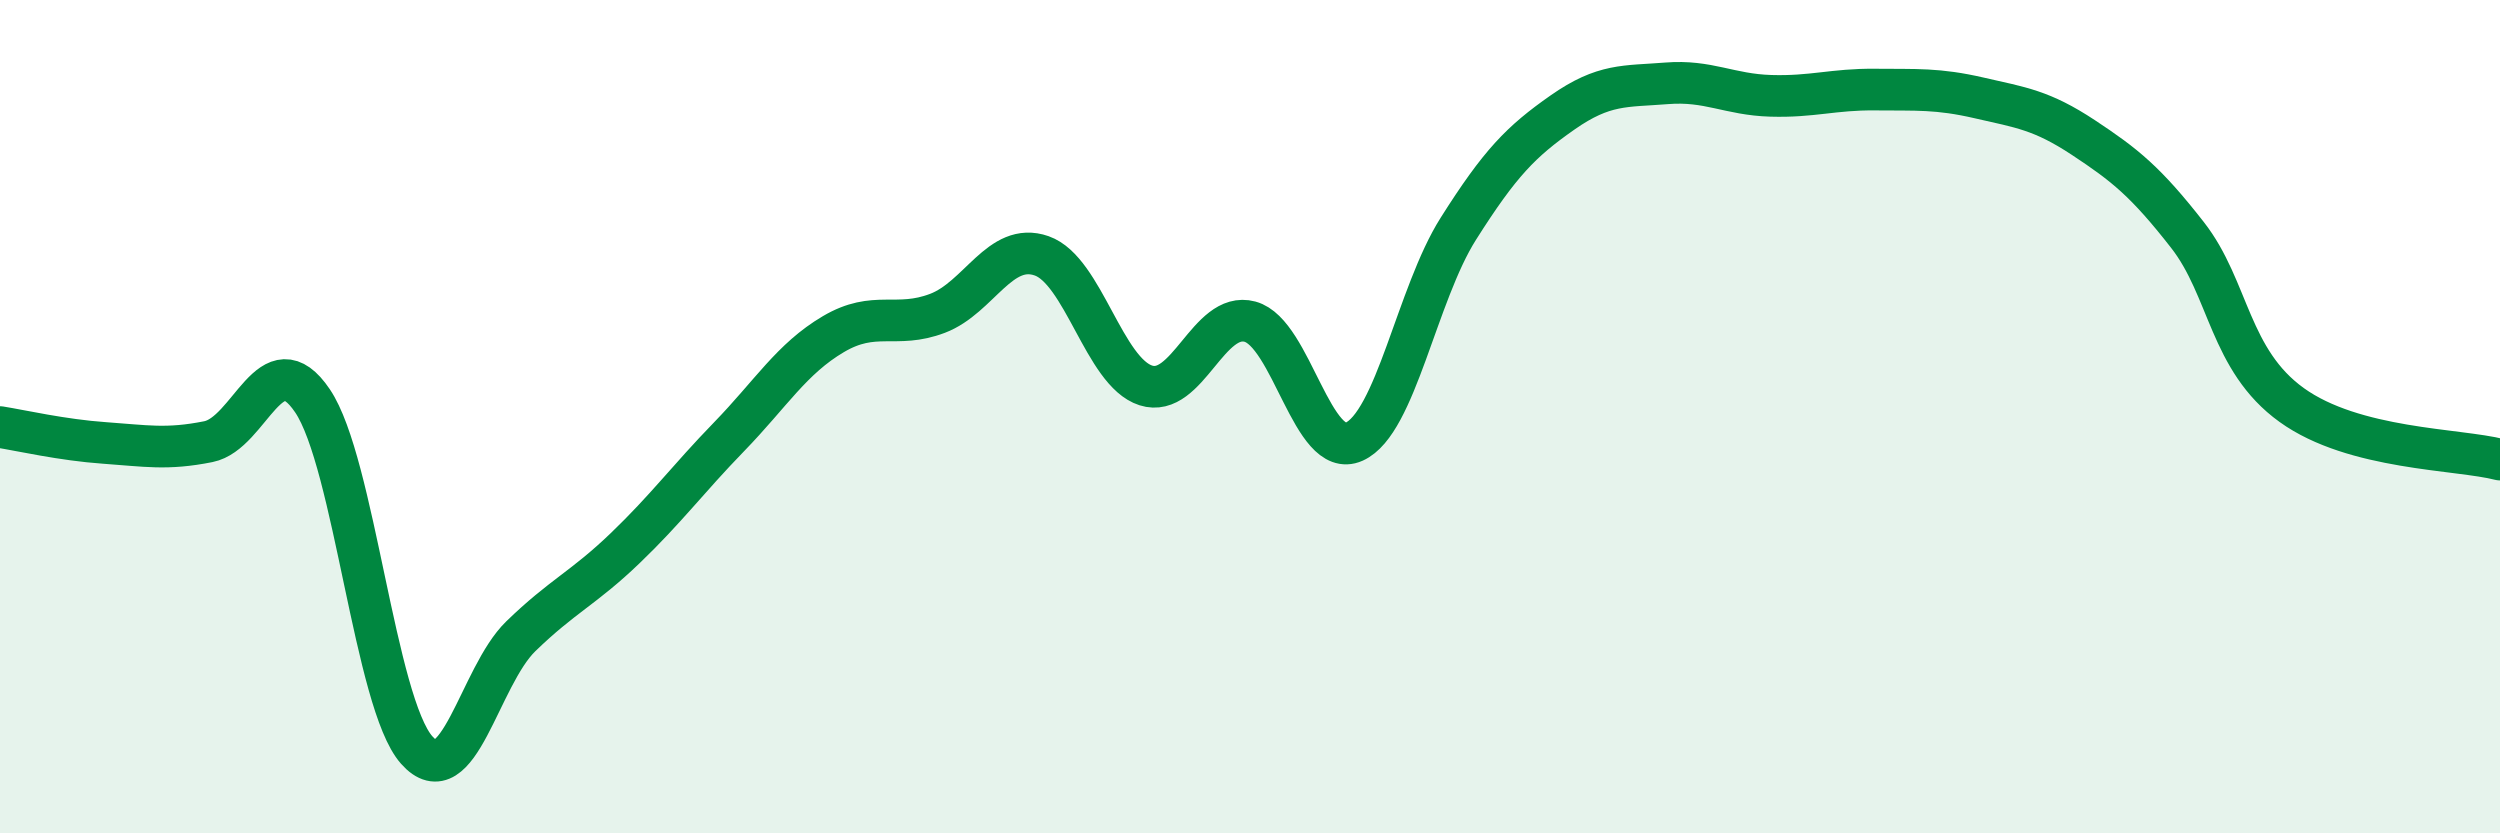
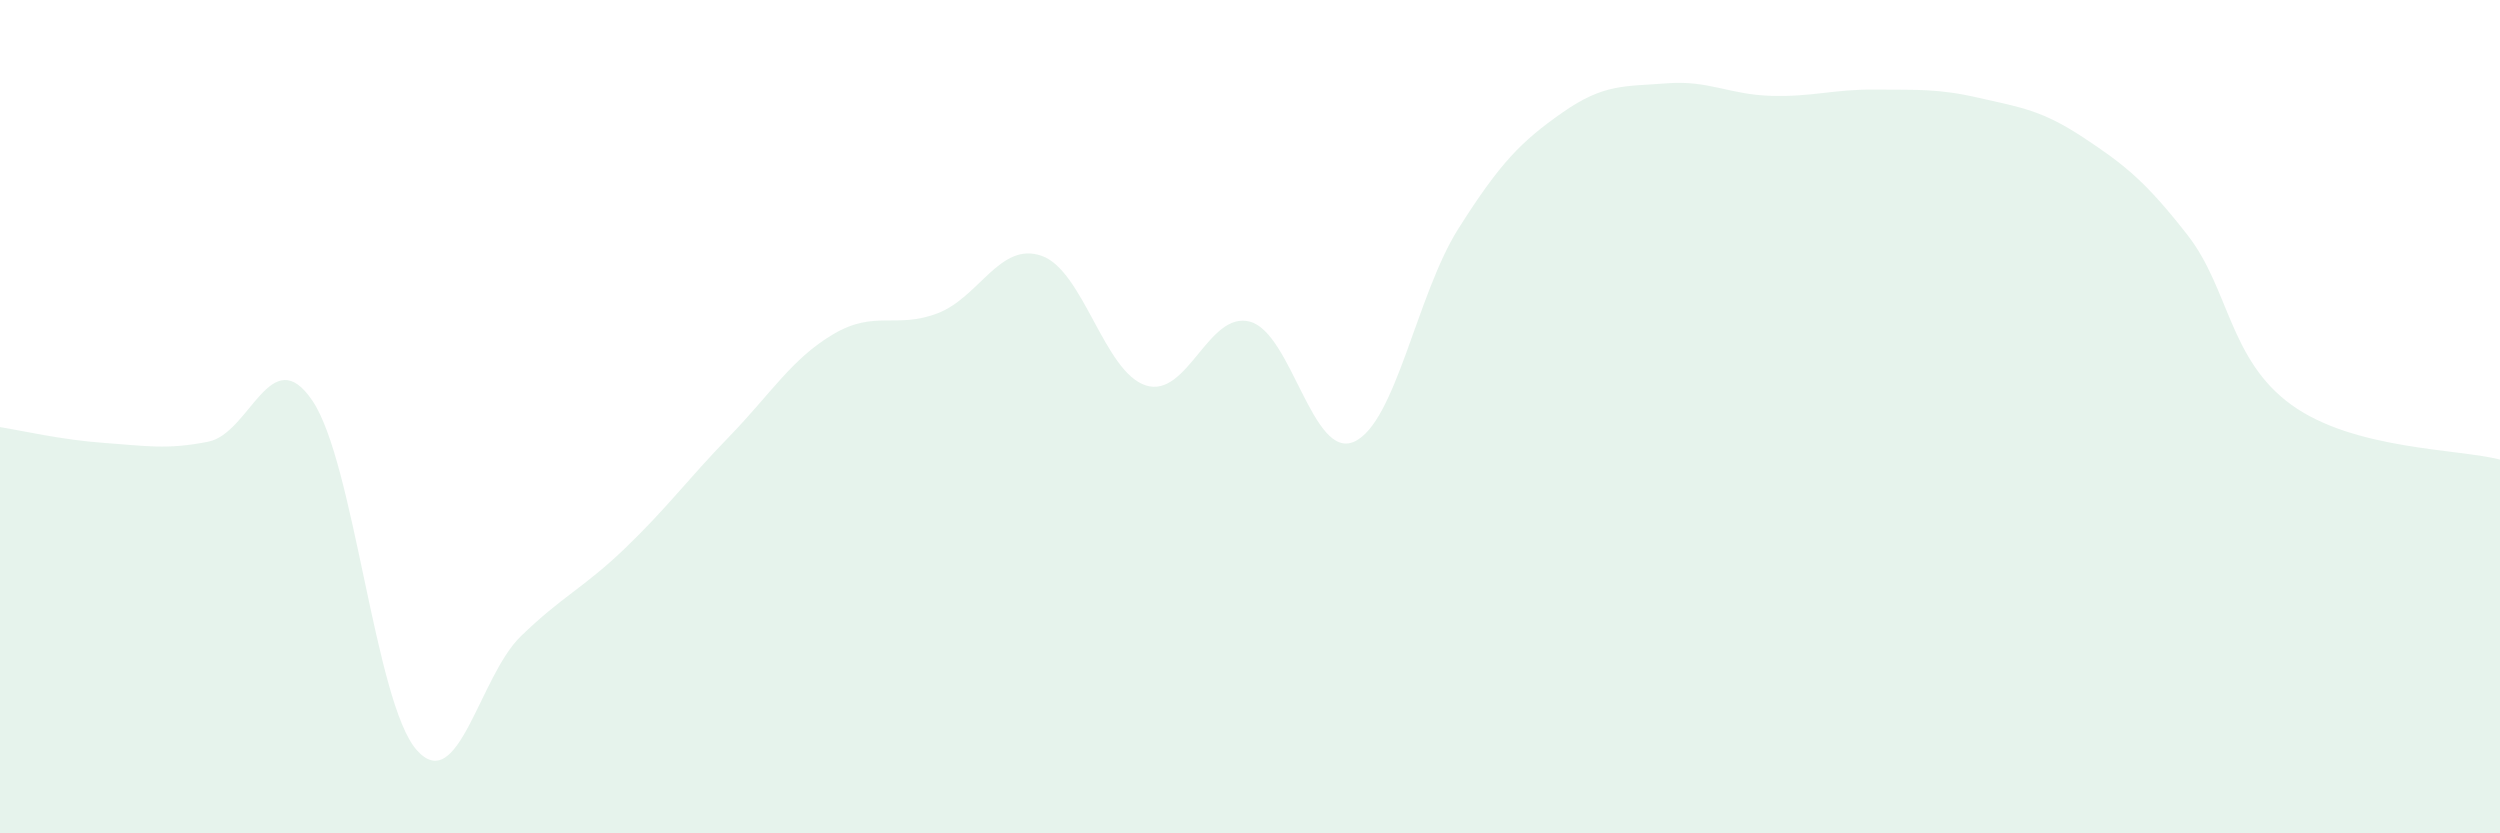
<svg xmlns="http://www.w3.org/2000/svg" width="60" height="20" viewBox="0 0 60 20">
  <path d="M 0,10.25 C 0.5,10.33 1.5,10.56 2.5,10.63 C 3.5,10.7 4,10.8 5,10.6 C 6,10.4 6.5,8.14 7.5,9.62 C 8.5,11.1 9,16.87 10,18 C 11,19.13 11.5,16.24 12.5,15.27 C 13.5,14.3 14,14.12 15,13.16 C 16,12.2 16.5,11.51 17.5,10.48 C 18.5,9.45 19,8.61 20,8.02 C 21,7.43 21.5,7.9 22.5,7.52 C 23.5,7.14 24,5.79 25,6.14 C 26,6.49 26.5,8.93 27.5,9.25 C 28.5,9.57 29,7.45 30,7.72 C 31,7.99 31.5,11.05 32.5,10.6 C 33.5,10.15 34,7.07 35,5.49 C 36,3.91 36.5,3.4 37.5,2.7 C 38.5,2 39,2.08 40,2 C 41,1.92 41.5,2.27 42.5,2.3 C 43.5,2.33 44,2.14 45,2.15 C 46,2.16 46.5,2.12 47.5,2.35 C 48.5,2.58 49,2.64 50,3.3 C 51,3.96 51.5,4.36 52.5,5.64 C 53.5,6.92 53.5,8.64 55,9.72 C 56.5,10.8 59,10.77 60,11.03L60 20L0 20Z" fill="#008740" opacity="0.1" stroke-linecap="round" stroke-linejoin="round" />
-   <path d="M 0,10.25 C 0.5,10.33 1.5,10.56 2.5,10.63 C 3.5,10.7 4,10.8 5,10.6 C 6,10.4 6.5,8.14 7.5,9.62 C 8.5,11.1 9,16.87 10,18 C 11,19.13 11.5,16.24 12.5,15.27 C 13.5,14.3 14,14.12 15,13.16 C 16,12.2 16.5,11.51 17.5,10.48 C 18.5,9.45 19,8.61 20,8.02 C 21,7.43 21.5,7.9 22.5,7.52 C 23.5,7.14 24,5.79 25,6.14 C 26,6.49 26.5,8.93 27.5,9.25 C 28.5,9.57 29,7.45 30,7.72 C 31,7.99 31.5,11.05 32.5,10.6 C 33.5,10.15 34,7.07 35,5.49 C 36,3.91 36.5,3.4 37.5,2.7 C 38.5,2 39,2.08 40,2 C 41,1.92 41.5,2.27 42.5,2.3 C 43.5,2.33 44,2.14 45,2.15 C 46,2.16 46.5,2.12 47.5,2.35 C 48.5,2.58 49,2.64 50,3.3 C 51,3.96 51.5,4.36 52.5,5.64 C 53.5,6.92 53.5,8.64 55,9.72 C 56.5,10.8 59,10.77 60,11.03" stroke="#008740" stroke-width="1" fill="none" stroke-linecap="round" stroke-linejoin="round" />
</svg>